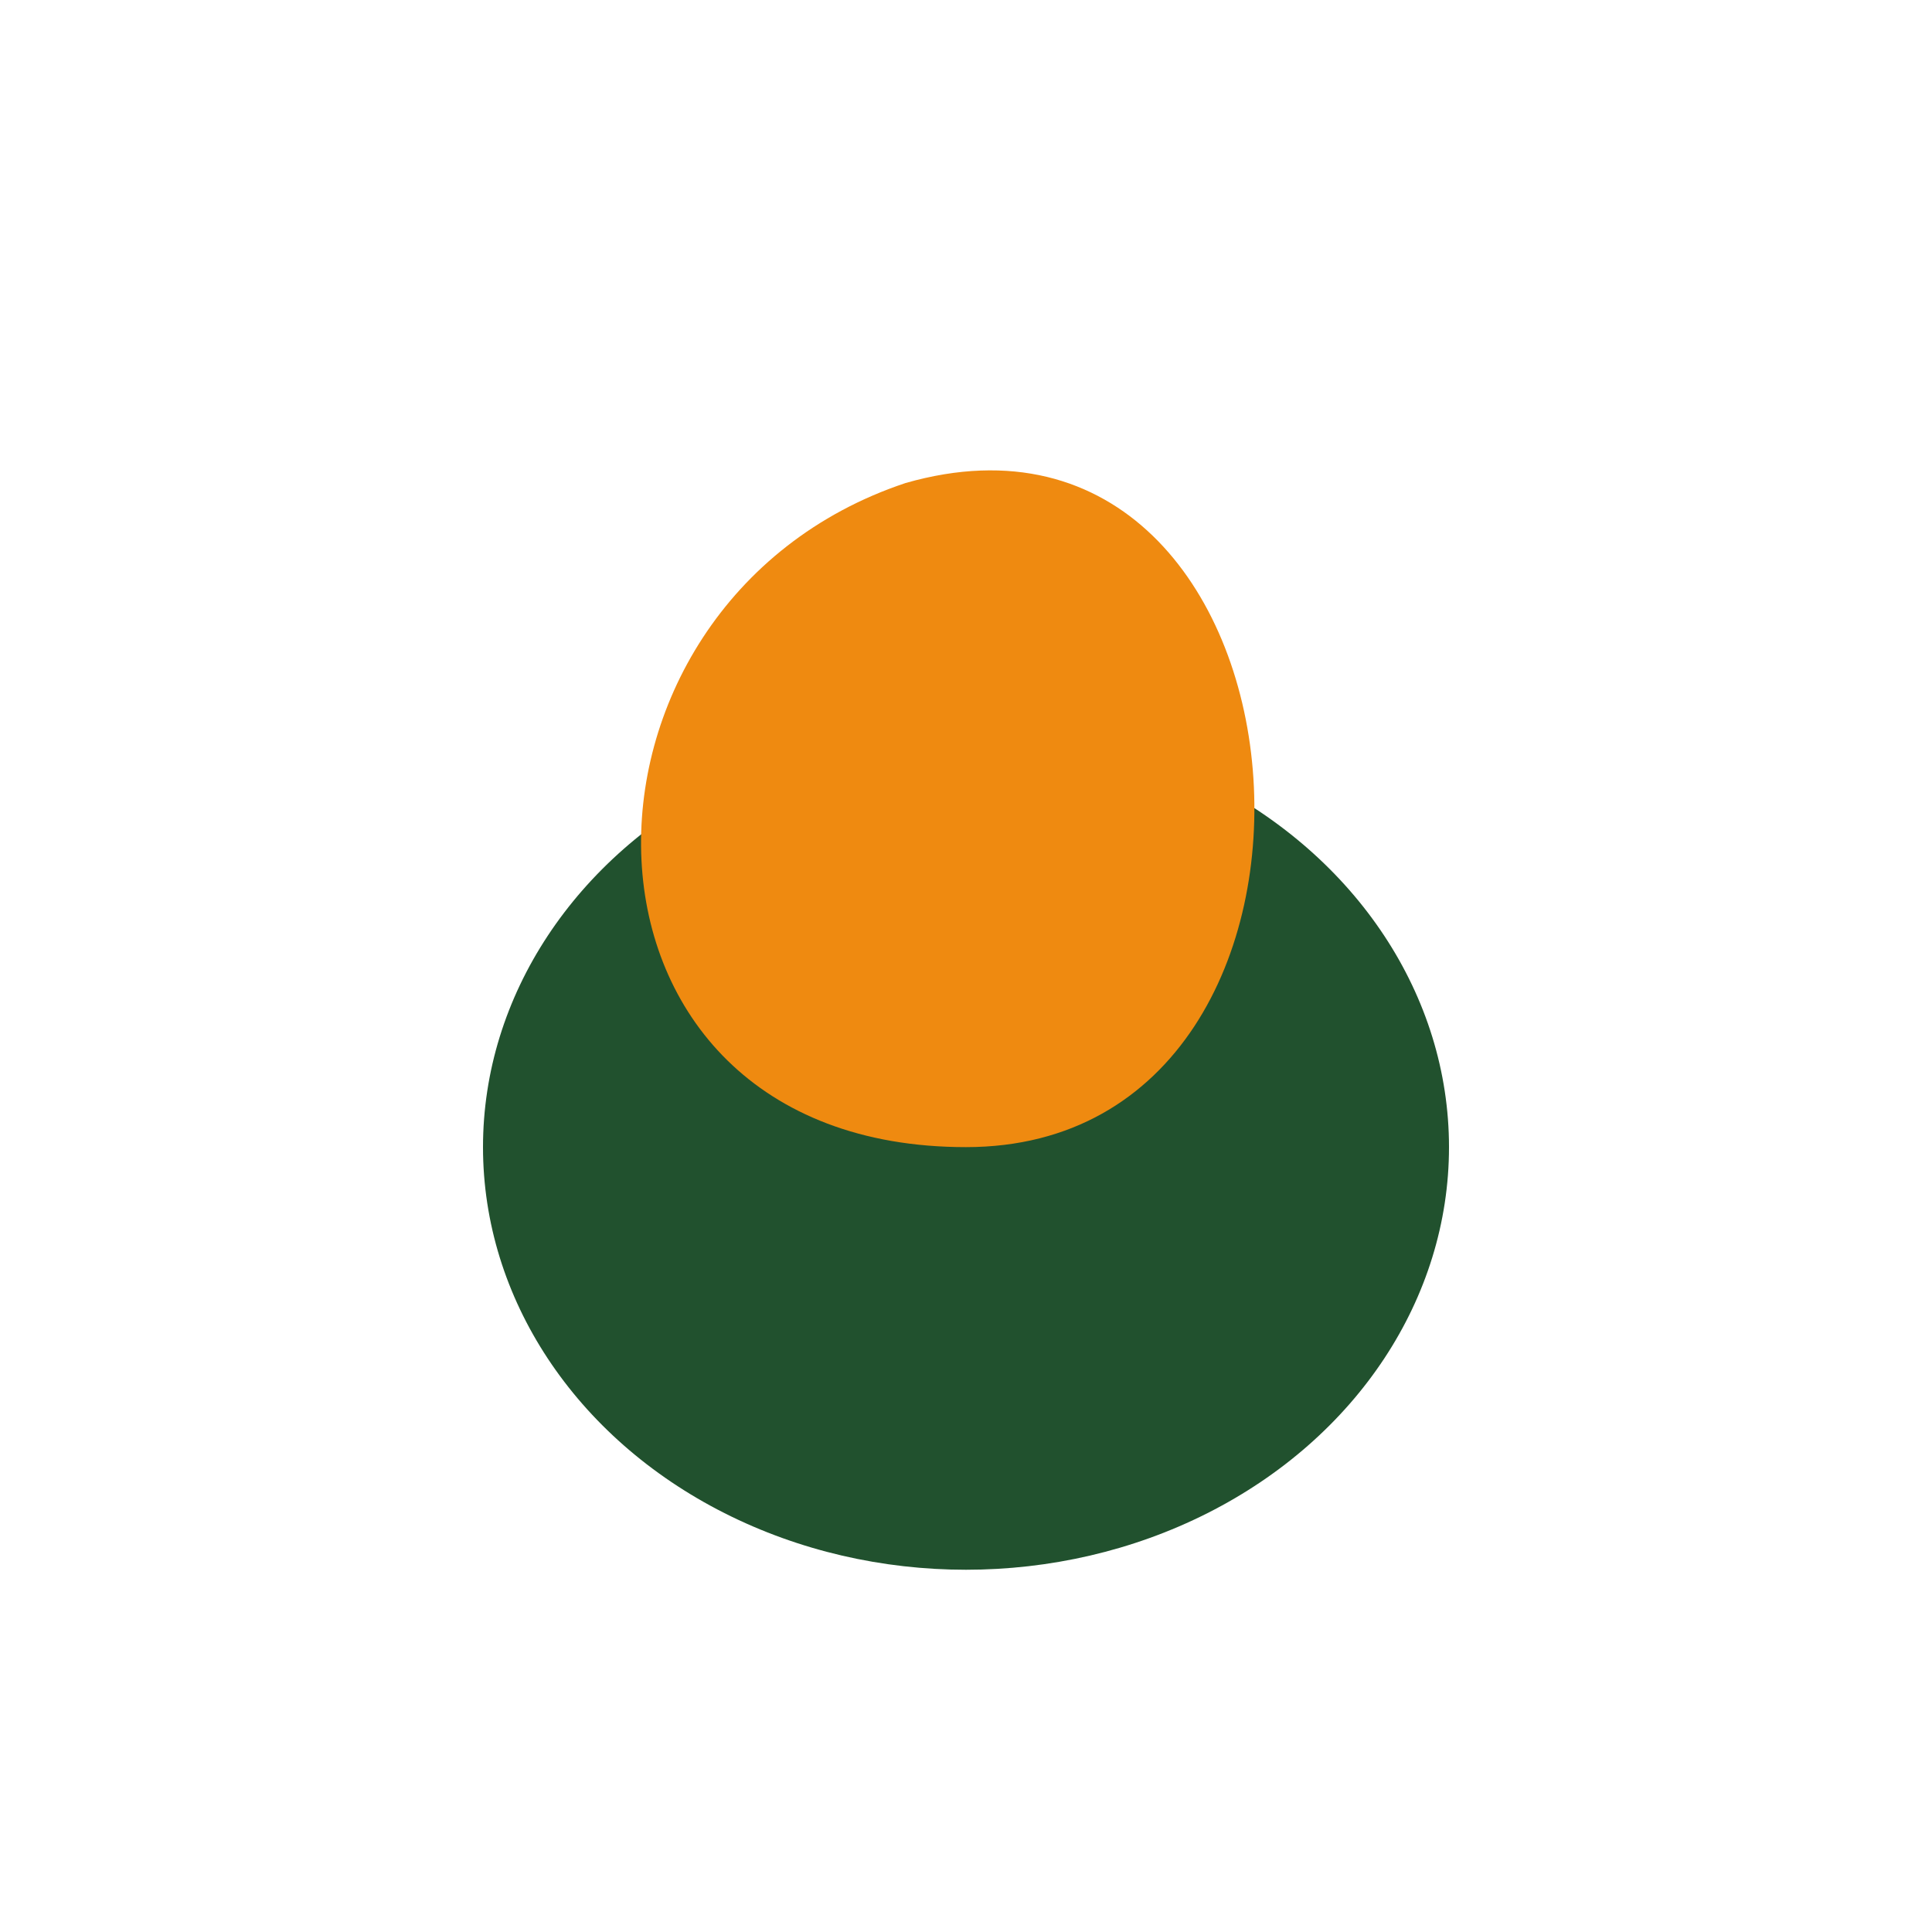
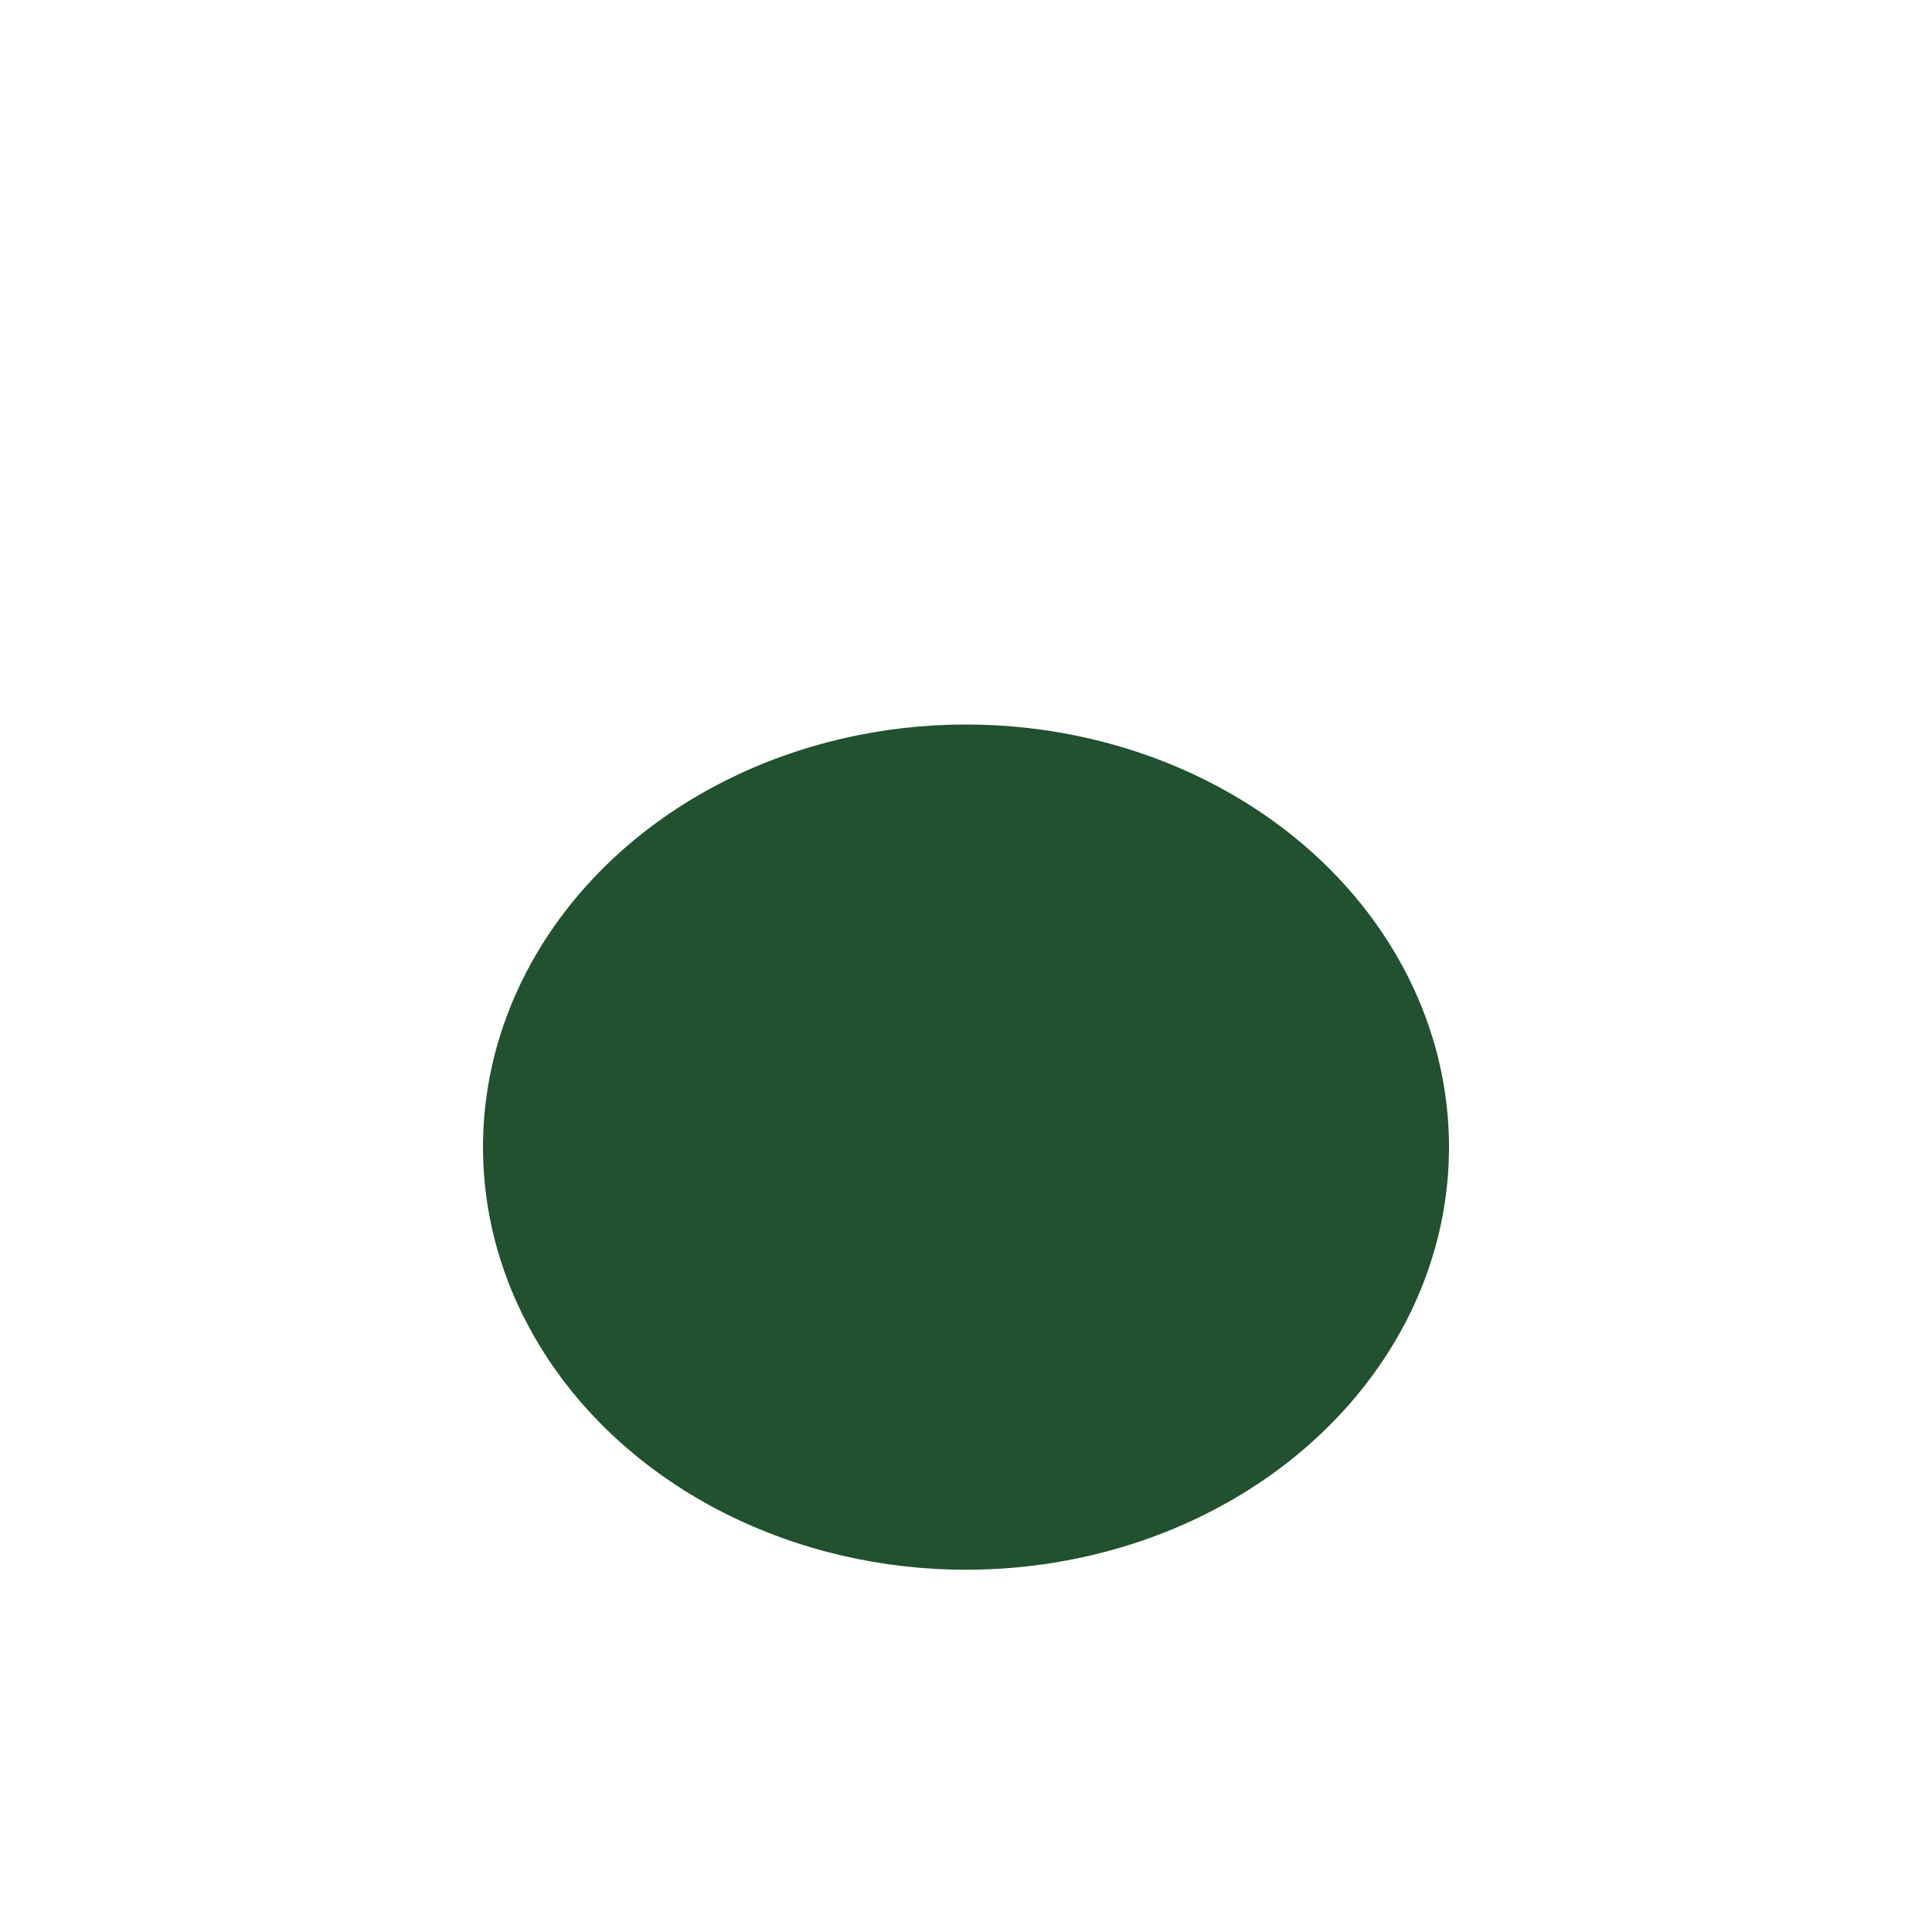
<svg xmlns="http://www.w3.org/2000/svg" width="32" height="32" viewBox="0 0 32 32">
  <ellipse cx="16" cy="19" rx="8" ry="7" fill="#21512E" />
-   <path d="M16 19c7,0 6-13-1-11-6,2-6,11 1,11z" fill="#EF8A10" />
</svg>